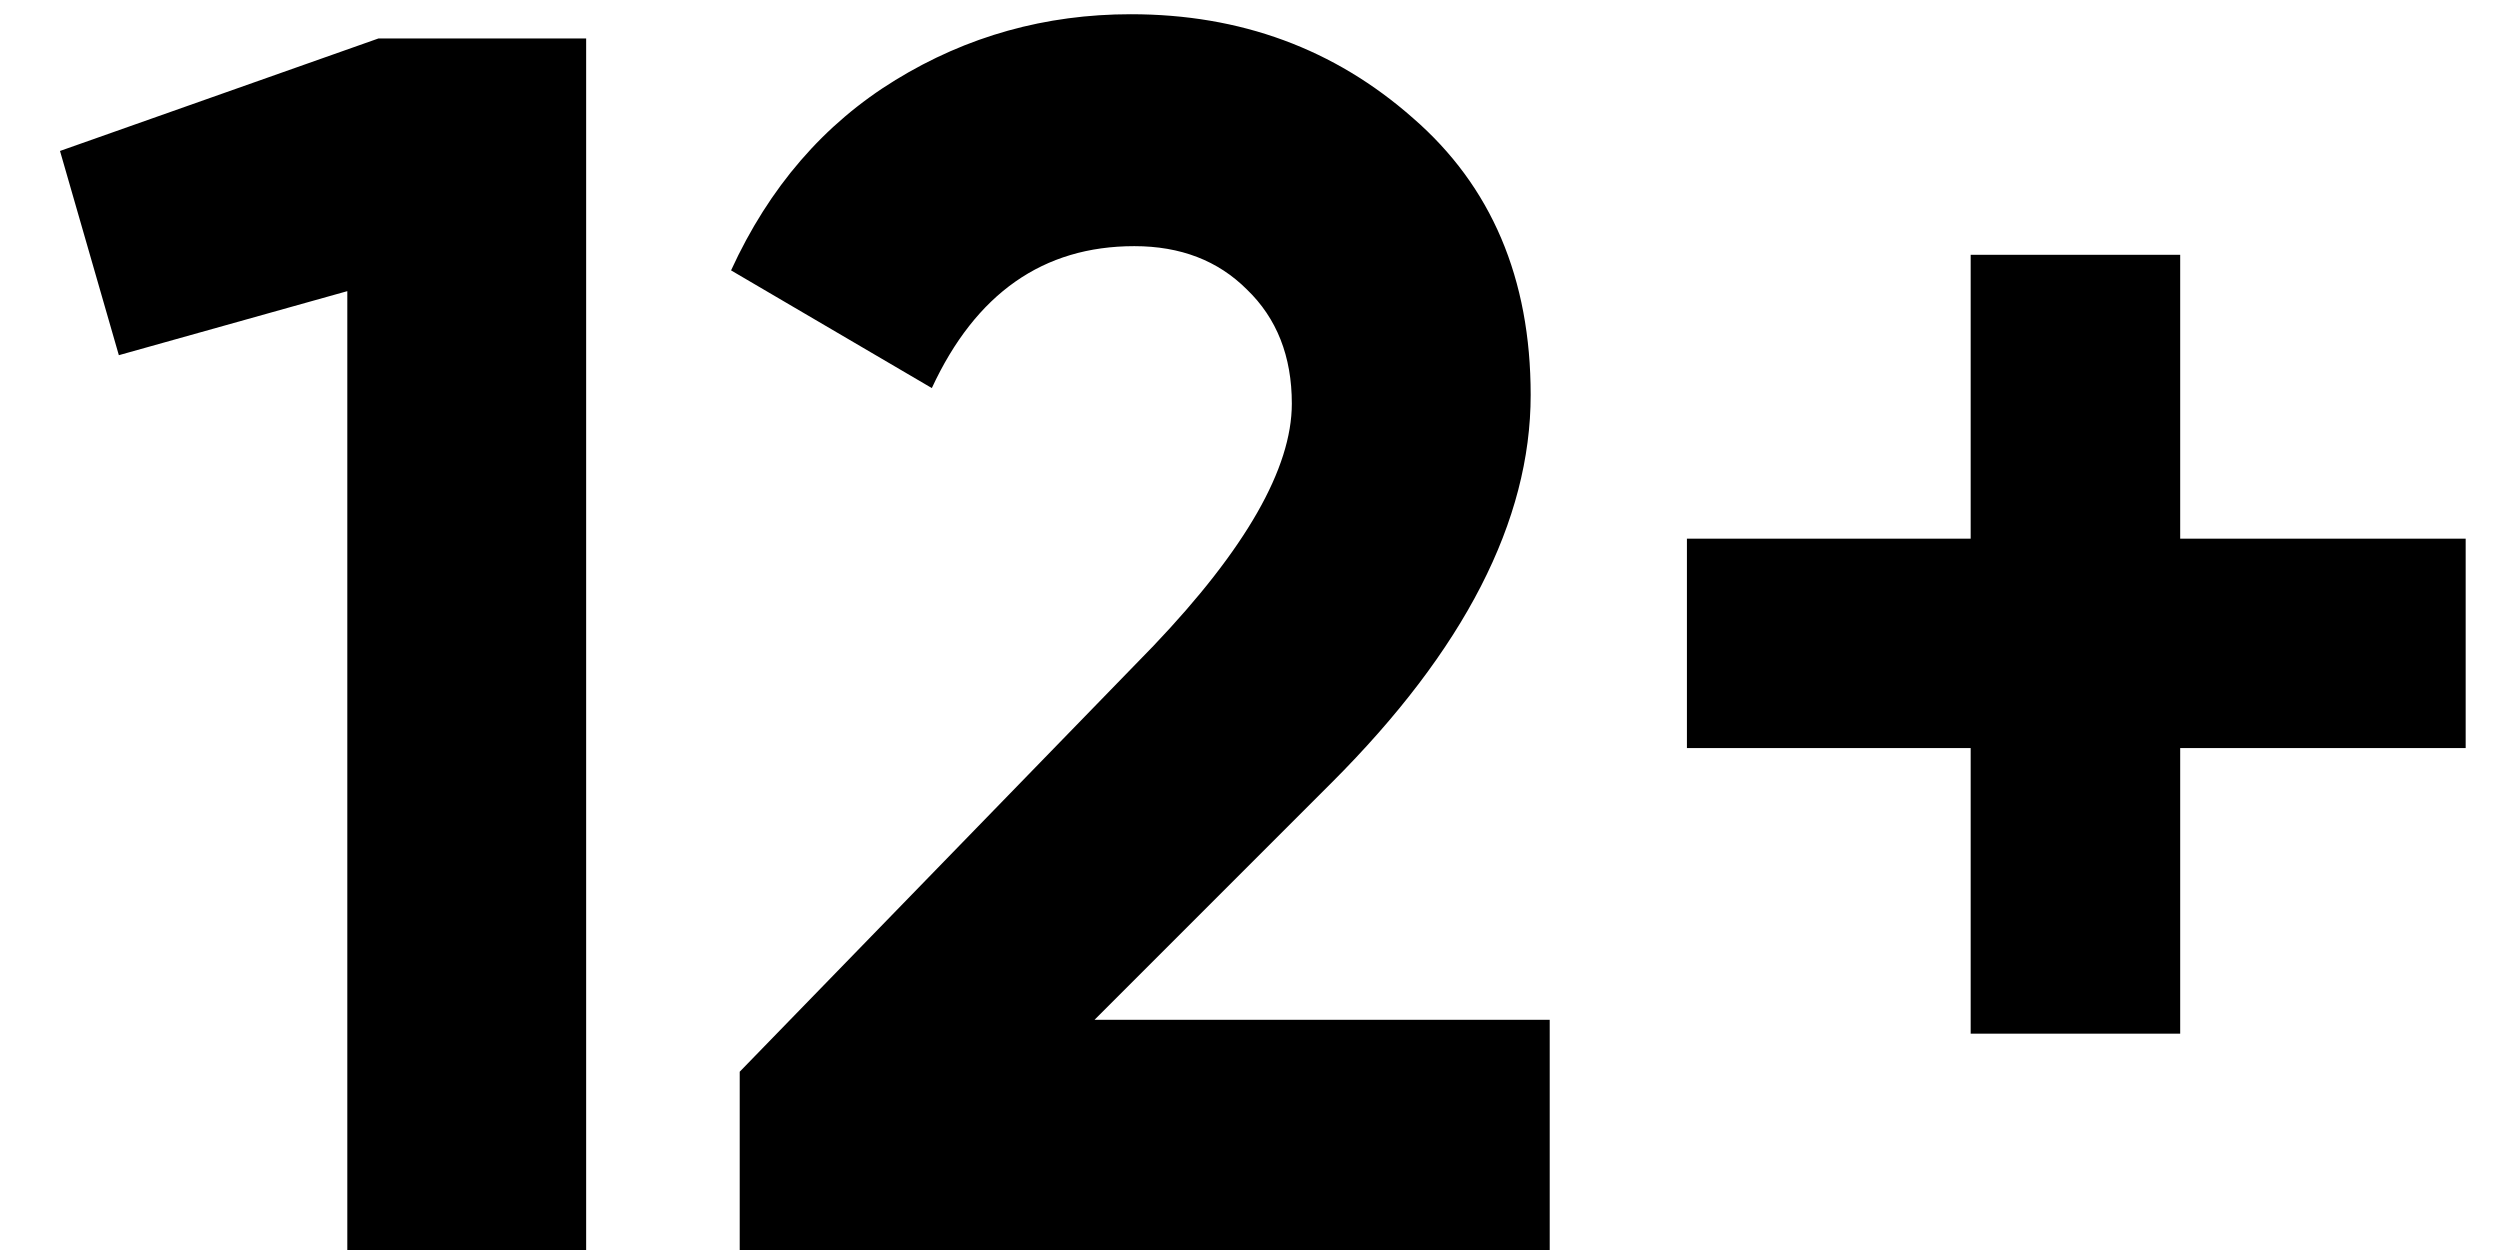
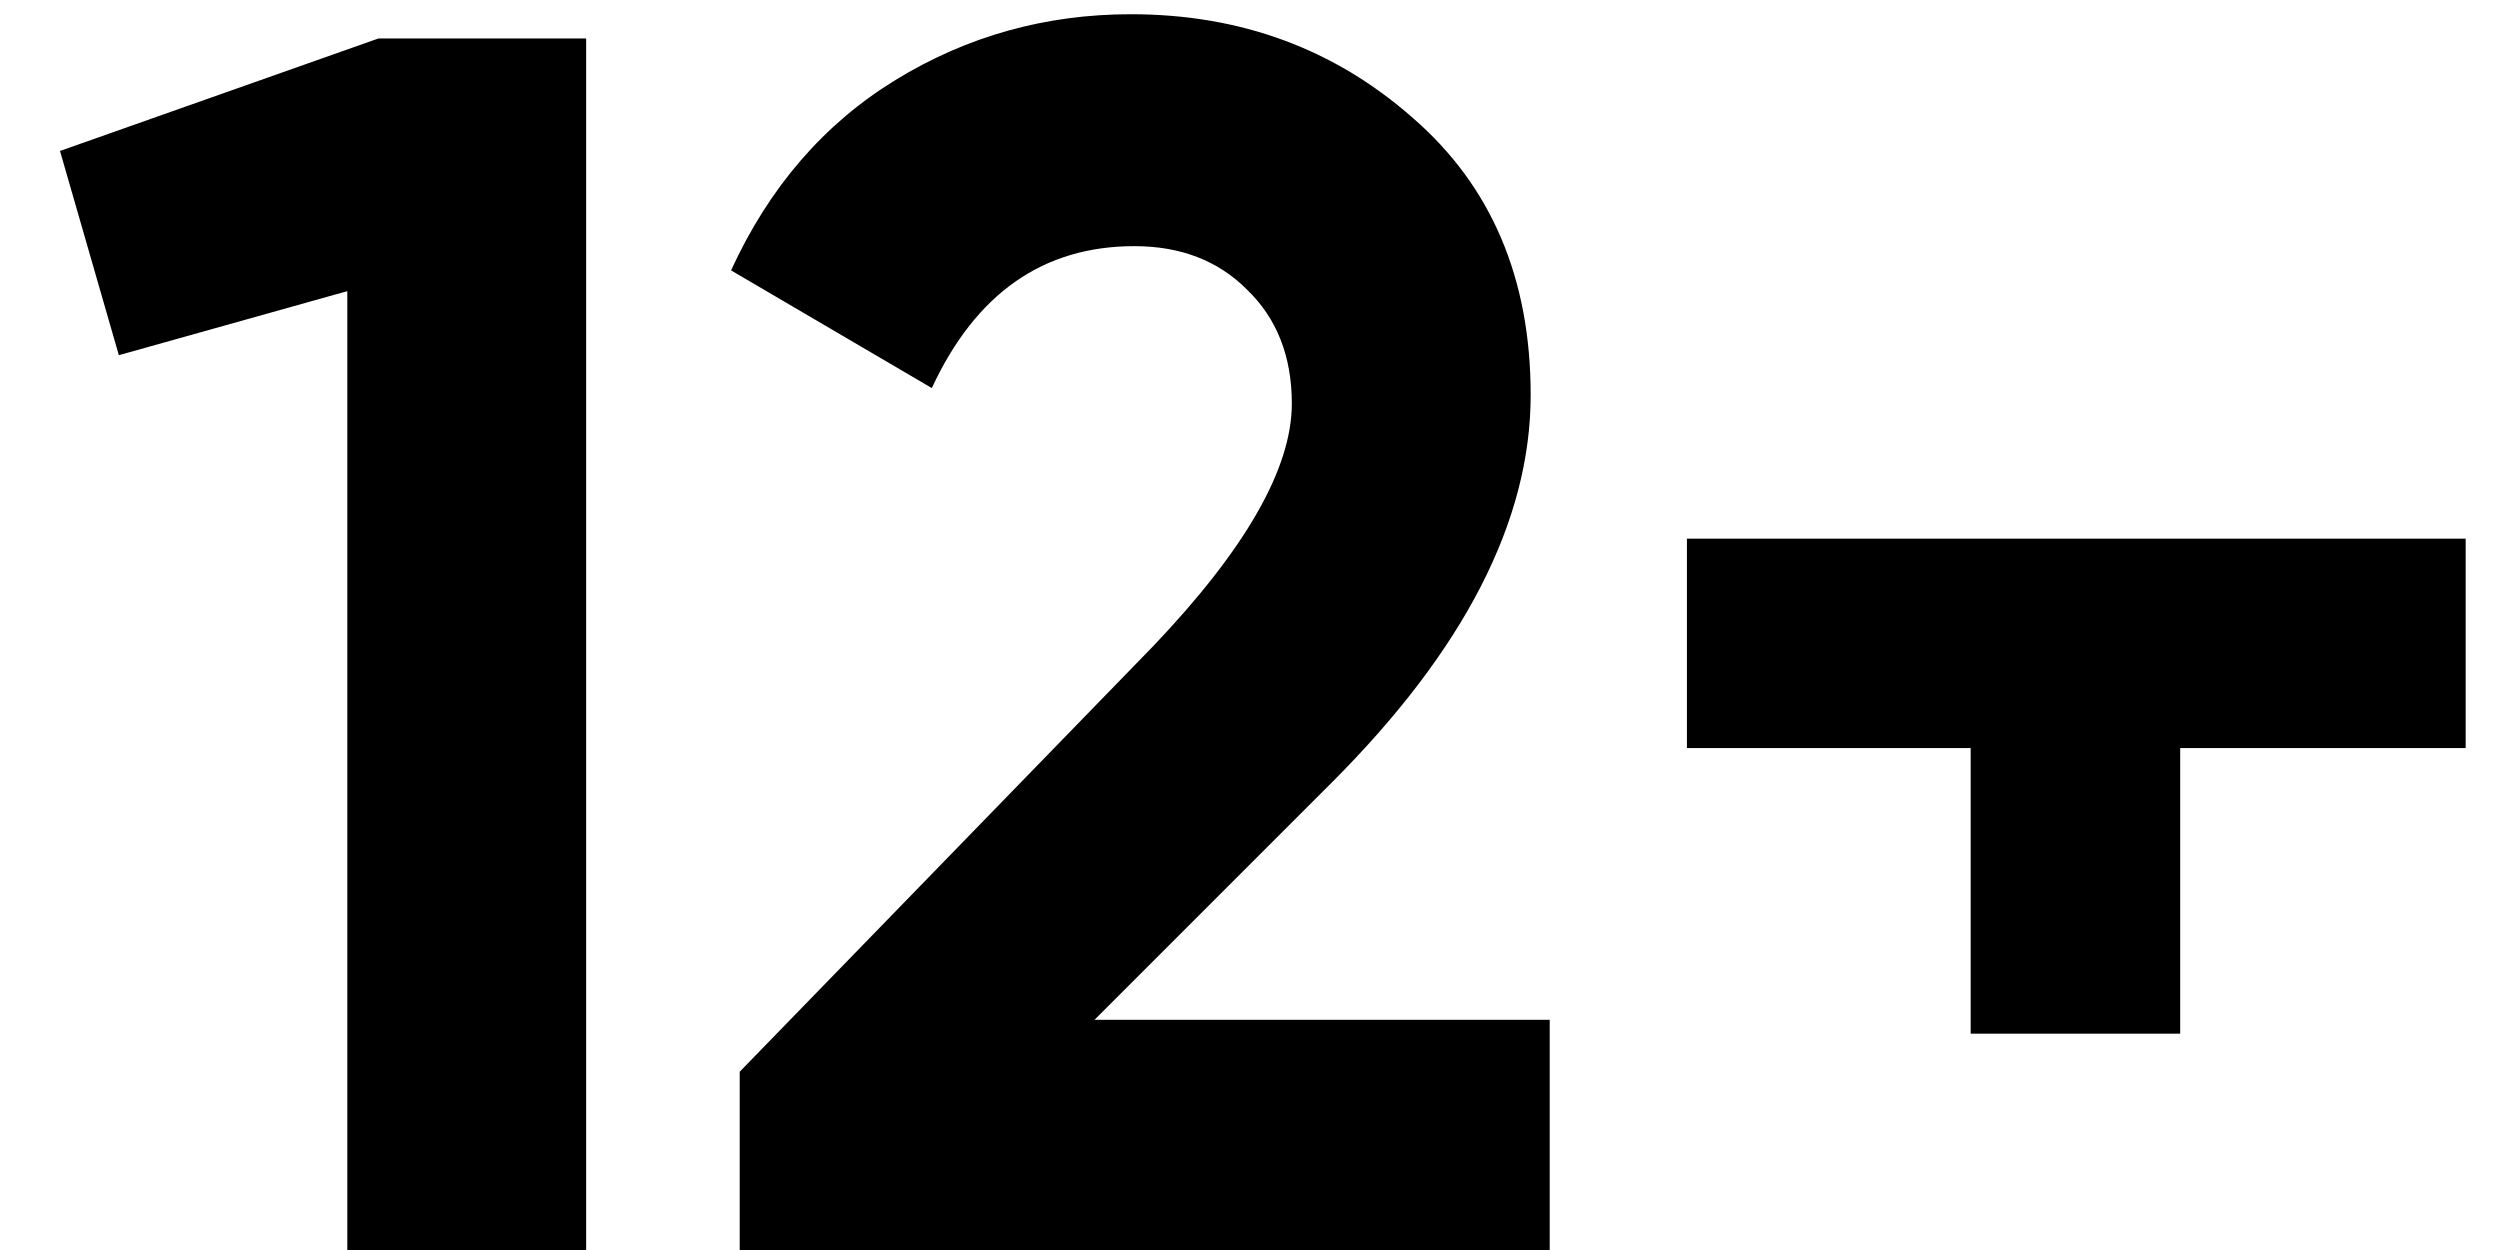
<svg xmlns="http://www.w3.org/2000/svg" width="26" height="13" viewBox="0 0 26 13" fill="none">
-   <path d="M3.936 0.4H6.096V13H3.612V3.028L1.236 3.694L0.624 1.57L3.936 0.4ZM7.693 13V11.146L11.995 6.718C12.955 5.71 13.435 4.87 13.435 4.198C13.435 3.706 13.279 3.31 12.967 3.01C12.667 2.71 12.277 2.56 11.797 2.56C10.849 2.56 10.147 3.052 9.691 4.036L7.603 2.812C7.999 1.948 8.569 1.288 9.313 0.832C10.057 0.376 10.873 0.148 11.761 0.148C12.901 0.148 13.879 0.508 14.695 1.228C15.511 1.936 15.919 2.896 15.919 4.108C15.919 5.416 15.229 6.76 13.849 8.14L11.383 10.606H16.117V13H7.693ZM25.643 5.602V7.78H22.674V10.75H20.495V7.78H17.544V5.602H20.495V2.65H22.674V5.602H25.643Z" fill="black" />
+   <path d="M3.936 0.4H6.096V13H3.612V3.028L1.236 3.694L0.624 1.57L3.936 0.4ZM7.693 13V11.146L11.995 6.718C12.955 5.71 13.435 4.87 13.435 4.198C13.435 3.706 13.279 3.31 12.967 3.01C12.667 2.71 12.277 2.56 11.797 2.56C10.849 2.56 10.147 3.052 9.691 4.036L7.603 2.812C7.999 1.948 8.569 1.288 9.313 0.832C10.057 0.376 10.873 0.148 11.761 0.148C12.901 0.148 13.879 0.508 14.695 1.228C15.511 1.936 15.919 2.896 15.919 4.108C15.919 5.416 15.229 6.76 13.849 8.14L11.383 10.606H16.117V13H7.693ZM25.643 5.602V7.78H22.674V10.75H20.495V7.78H17.544V5.602H20.495V2.65V5.602H25.643Z" fill="black" />
</svg>